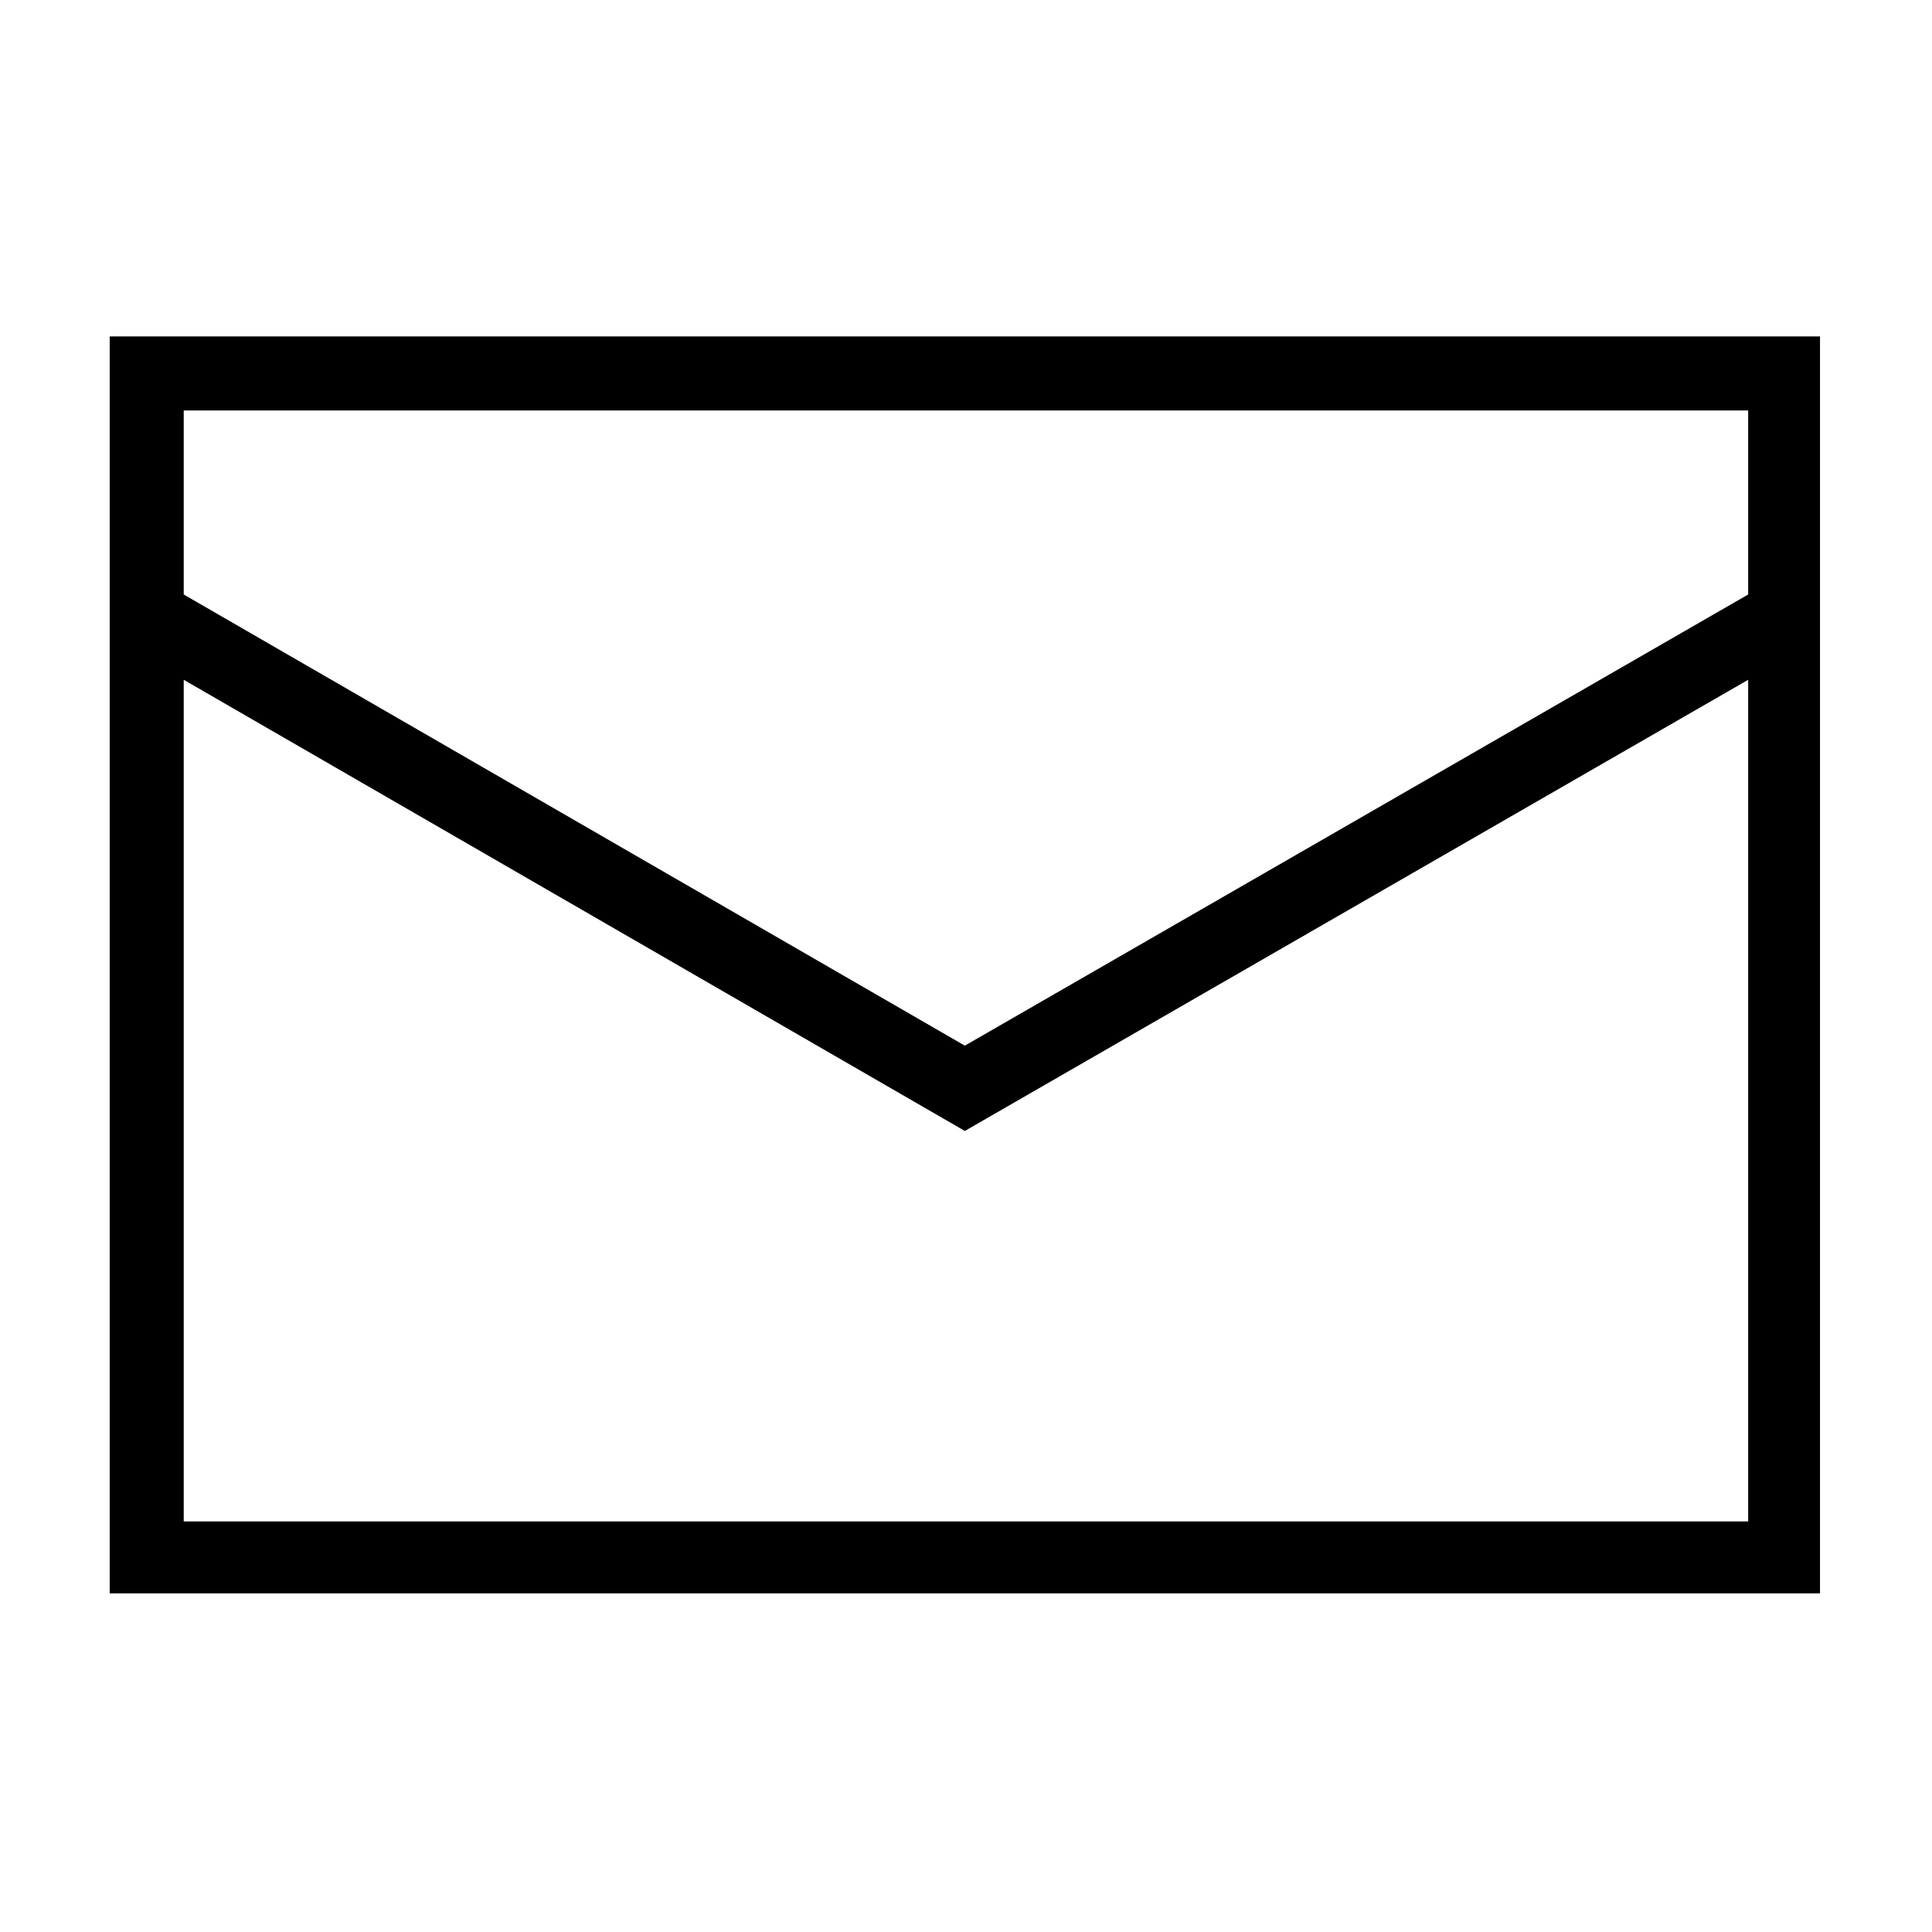
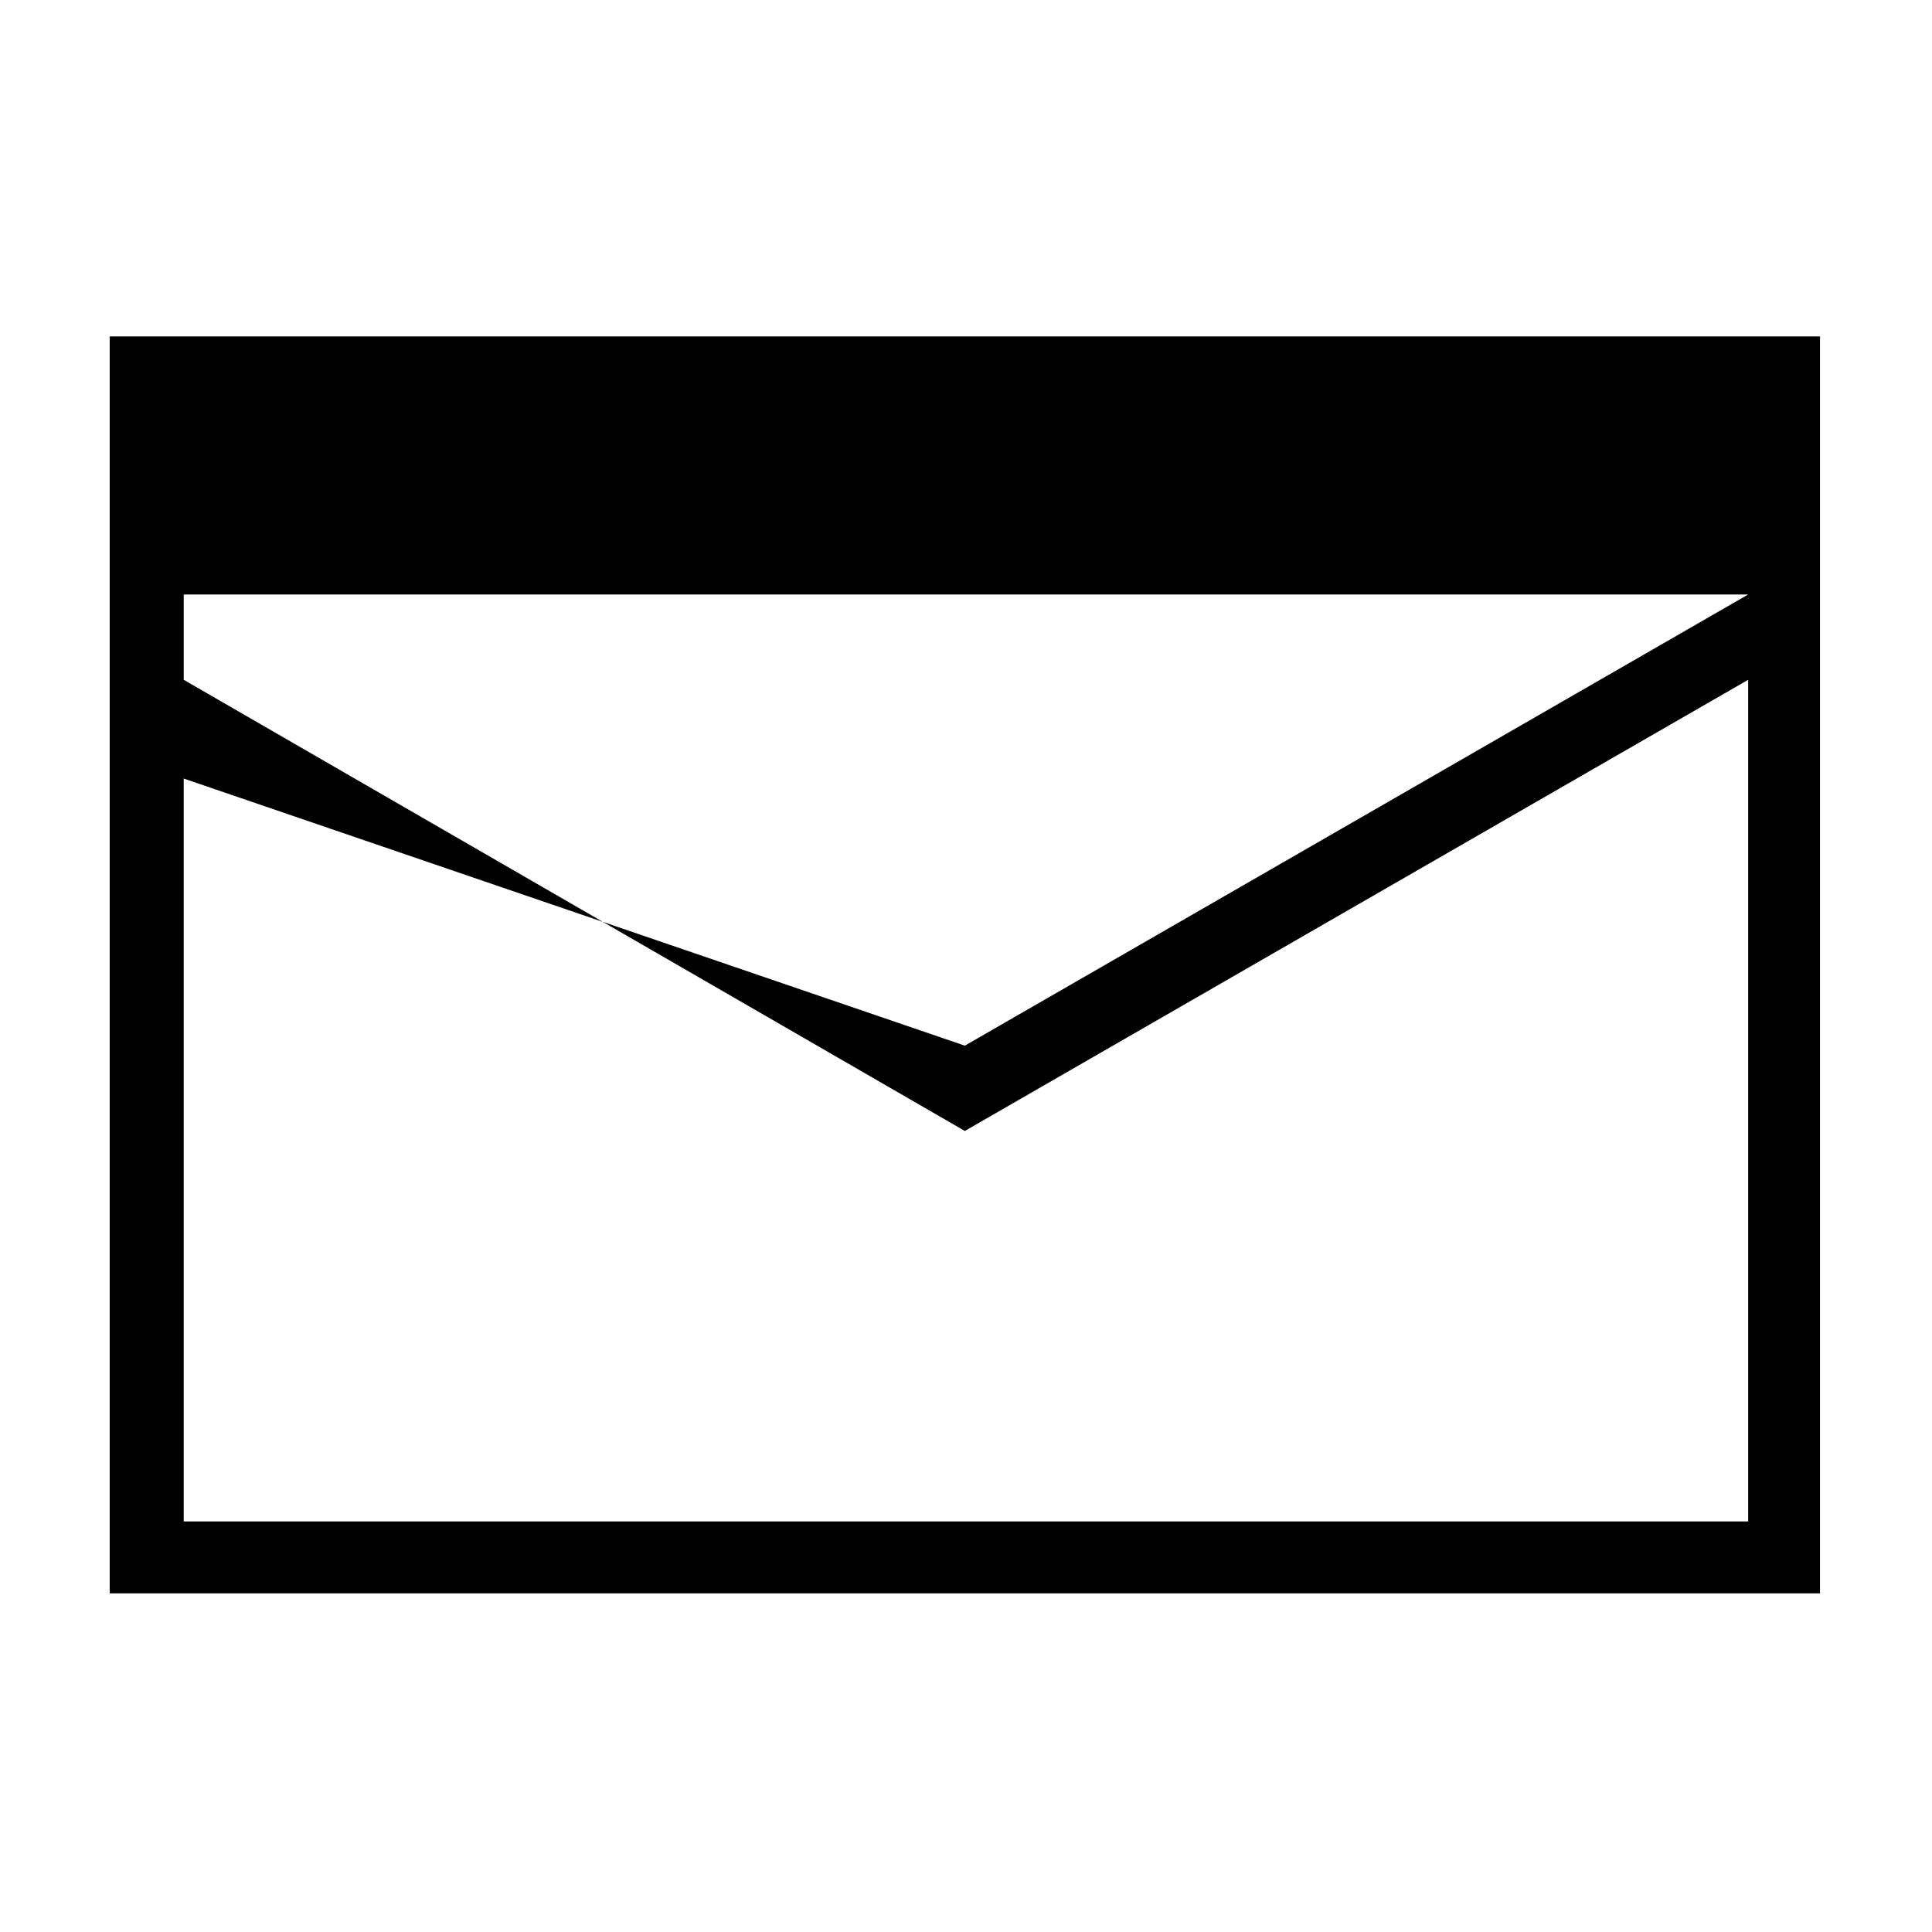
<svg xmlns="http://www.w3.org/2000/svg" fill="#000000" width="800px" height="800px" version="1.1" viewBox="144 144 512 512">
-   <path d="m173.07 233.15h453.25v333.1h-453.25zm226.62 187.96 207.59-119.56v-48.773h-414.59v48.773zm207.59-96.957-207.59 119.56-207-119.56v223.05h414.59z" fill-rule="evenodd" />
+   <path d="m173.07 233.15h453.25v333.1h-453.25zm226.62 187.96 207.59-119.56h-414.59v48.773zm207.59-96.957-207.59 119.56-207-119.56v223.05h414.59z" fill-rule="evenodd" />
</svg>